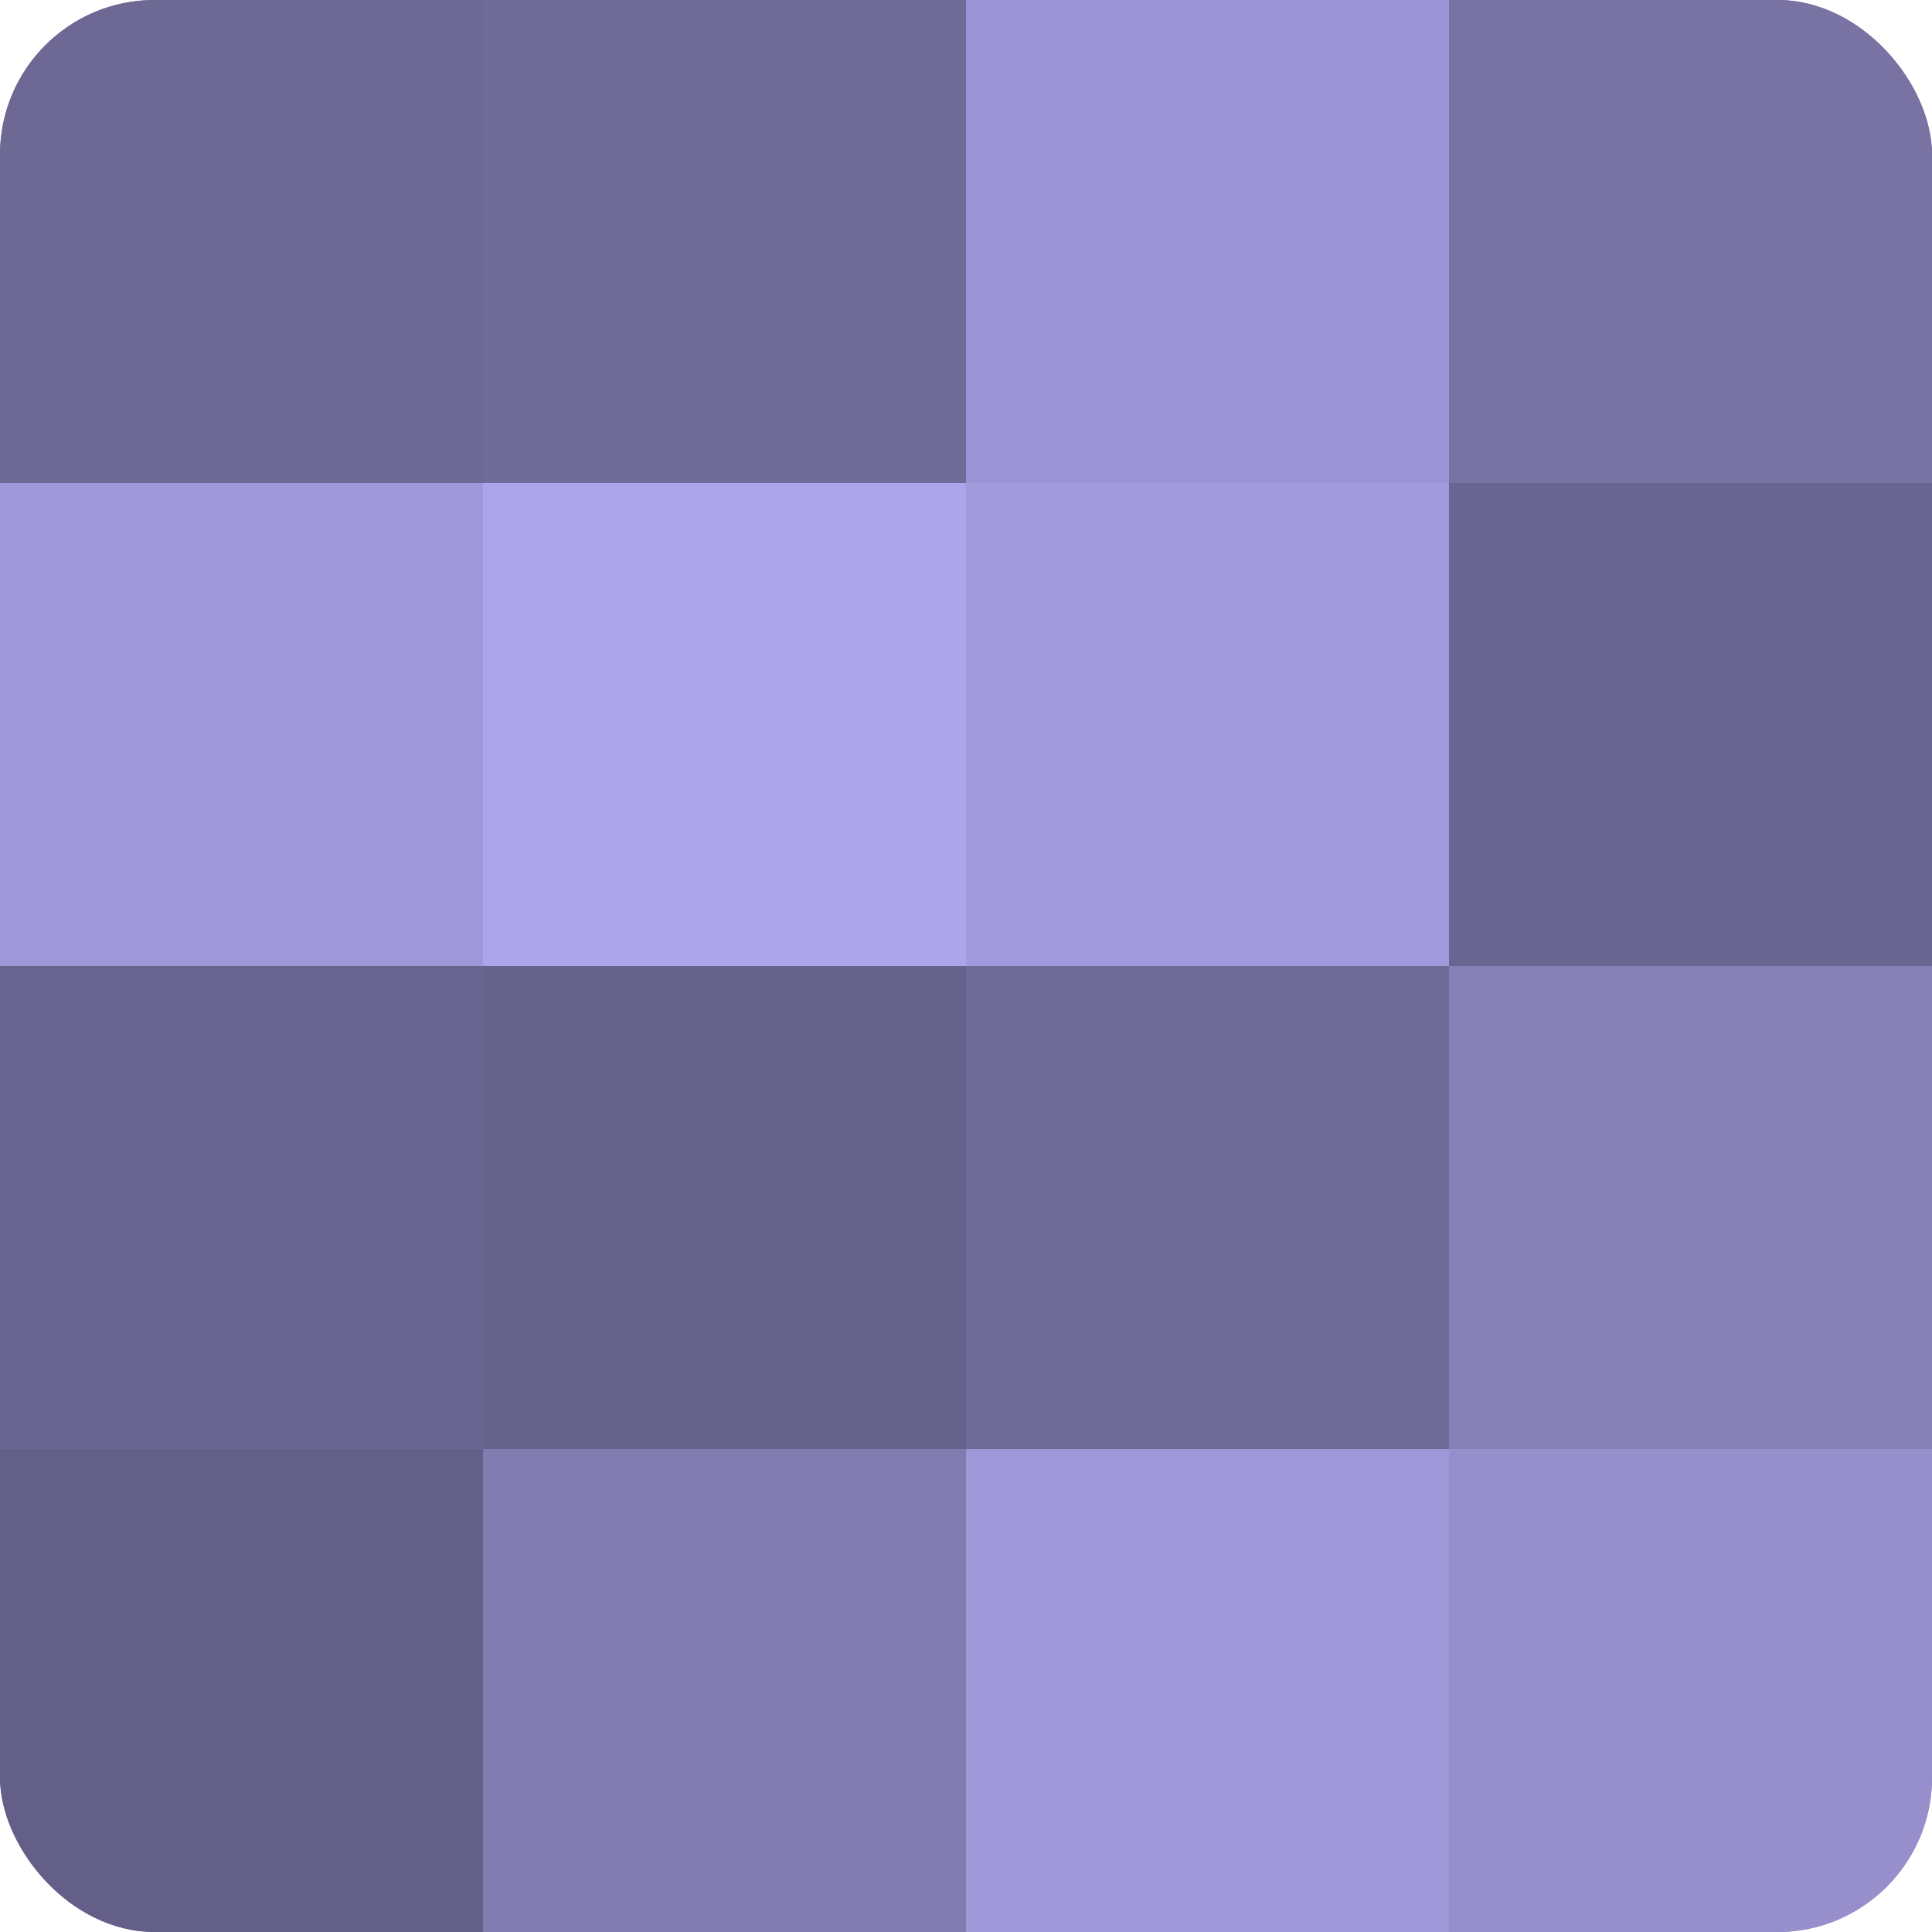
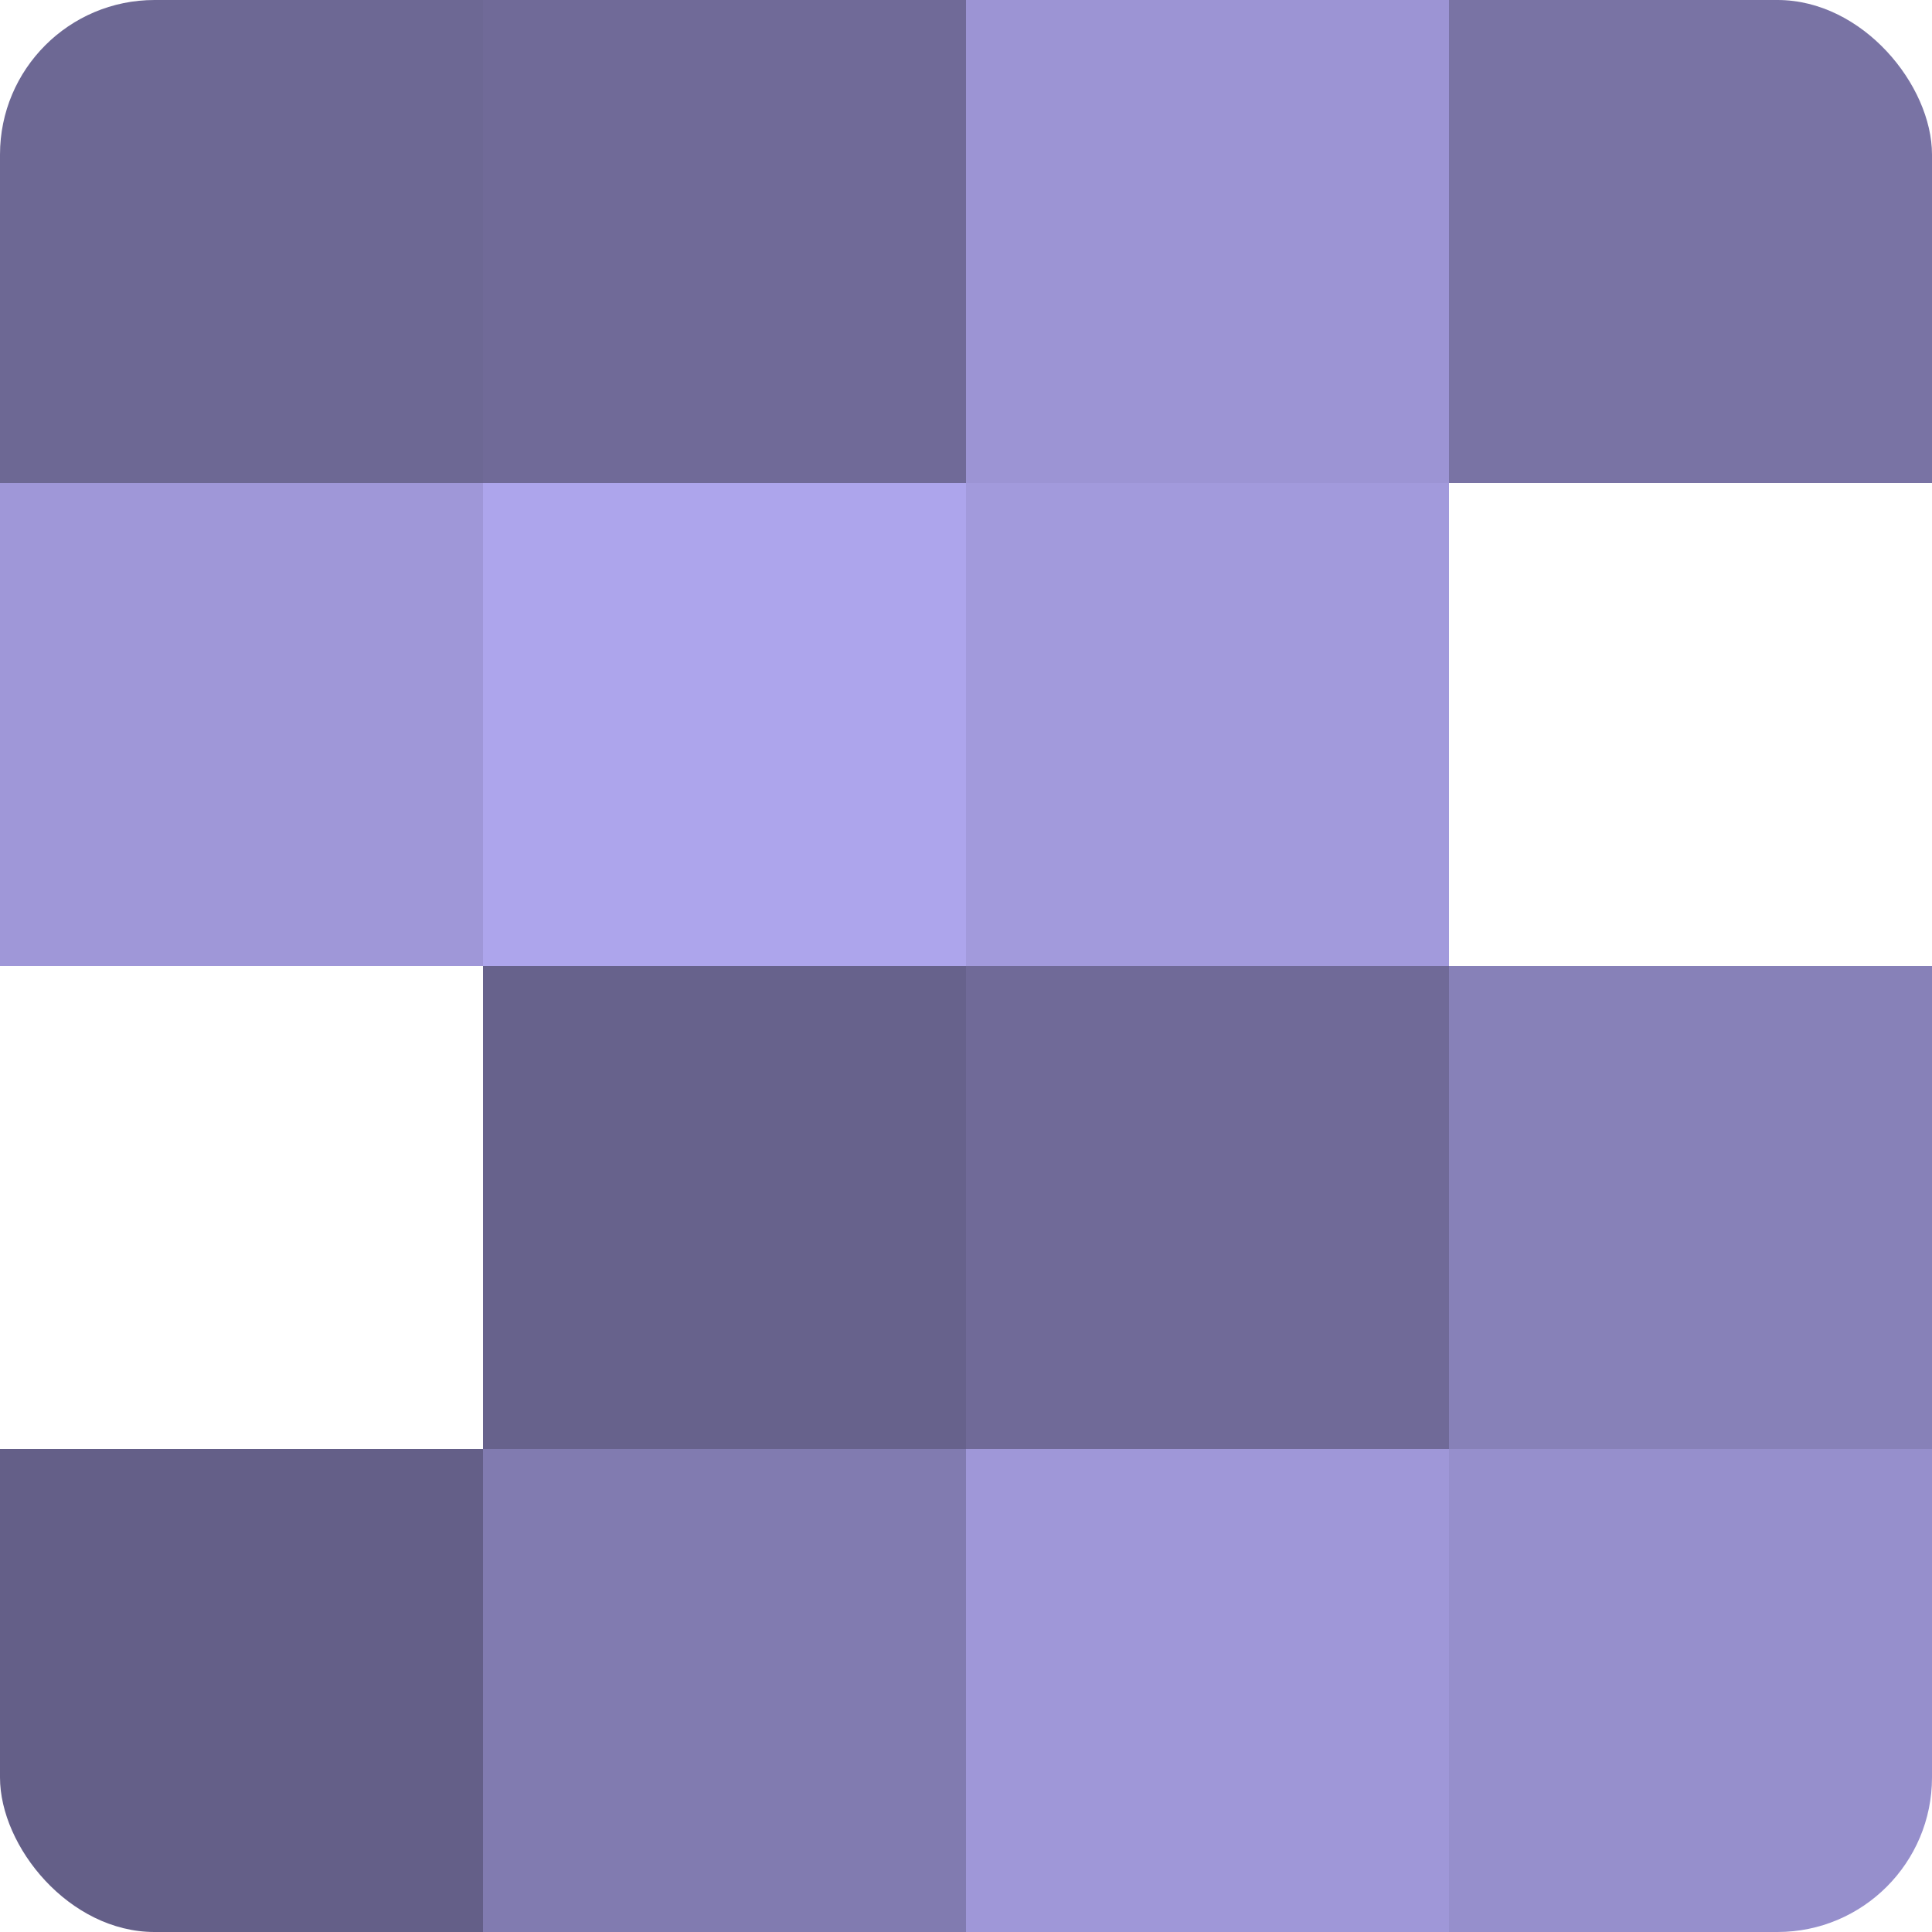
<svg xmlns="http://www.w3.org/2000/svg" width="60" height="60" viewBox="0 0 100 100" preserveAspectRatio="xMidYMid meet">
  <defs>
    <clipPath id="c" width="100" height="100">
      <rect width="100" height="100" rx="8" ry="8" />
    </clipPath>
  </defs>
  <g clip-path="url(#c)">
-     <rect width="100" height="100" fill="#7670a0" />
    <rect width="25" height="25" fill="#6d6894" />
    <rect y="25" width="25" height="25" fill="#9f97d8" />
-     <rect y="50" width="25" height="25" fill="#6a6590" />
    <rect y="75" width="25" height="25" fill="#645f88" />
    <rect x="25" width="25" height="25" fill="#706a98" />
    <rect x="25" y="25" width="25" height="25" fill="#ada5ec" />
    <rect x="25" y="50" width="25" height="25" fill="#67628c" />
    <rect x="25" y="75" width="25" height="25" fill="#817bb0" />
    <rect x="50" width="25" height="25" fill="#9c94d4" />
    <rect x="50" y="25" width="25" height="25" fill="#a29adc" />
    <rect x="50" y="50" width="25" height="25" fill="#706a98" />
    <rect x="50" y="75" width="25" height="25" fill="#9f97d8" />
    <rect x="75" width="25" height="25" fill="#7973a4" />
-     <rect x="75" y="25" width="25" height="25" fill="#6a6590" />
    <rect x="75" y="50" width="25" height="25" fill="#8781b8" />
    <rect x="75" y="75" width="25" height="25" fill="#968fcc" />
  </g>
</svg>